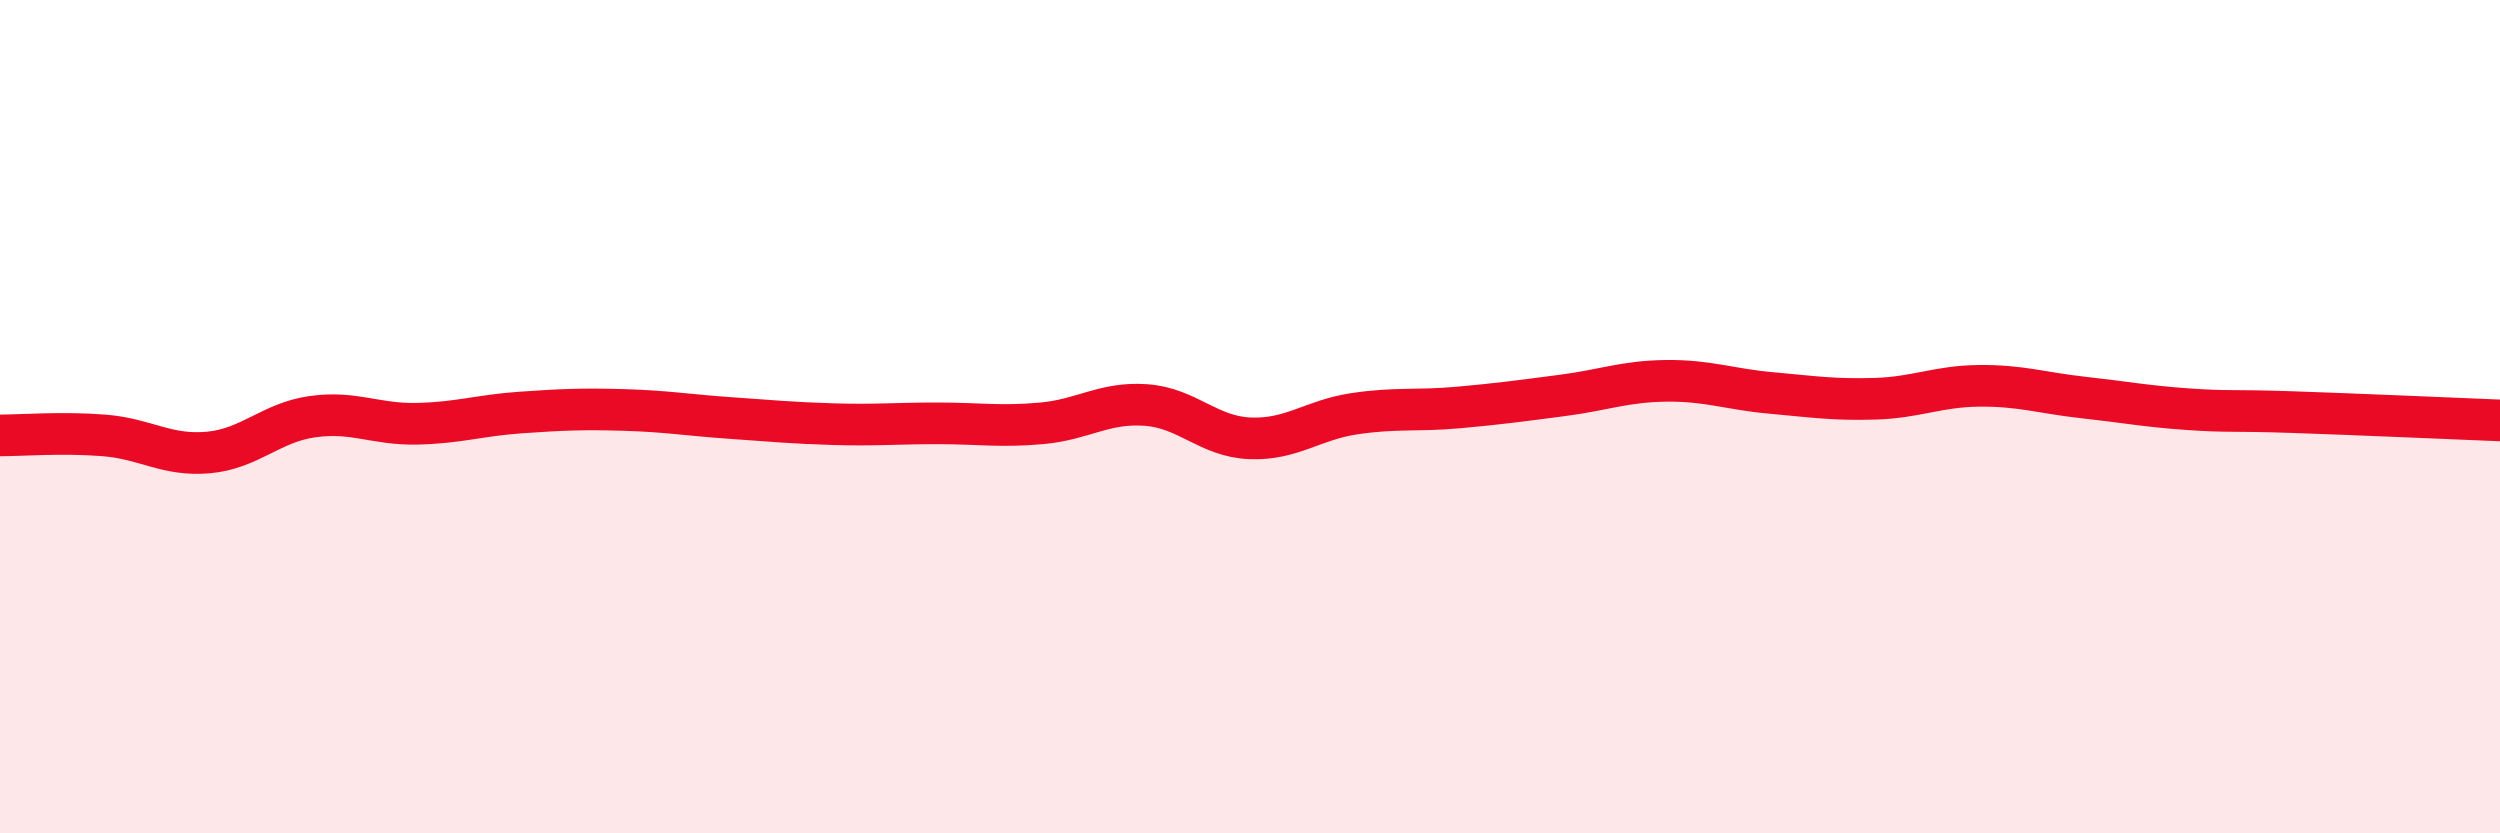
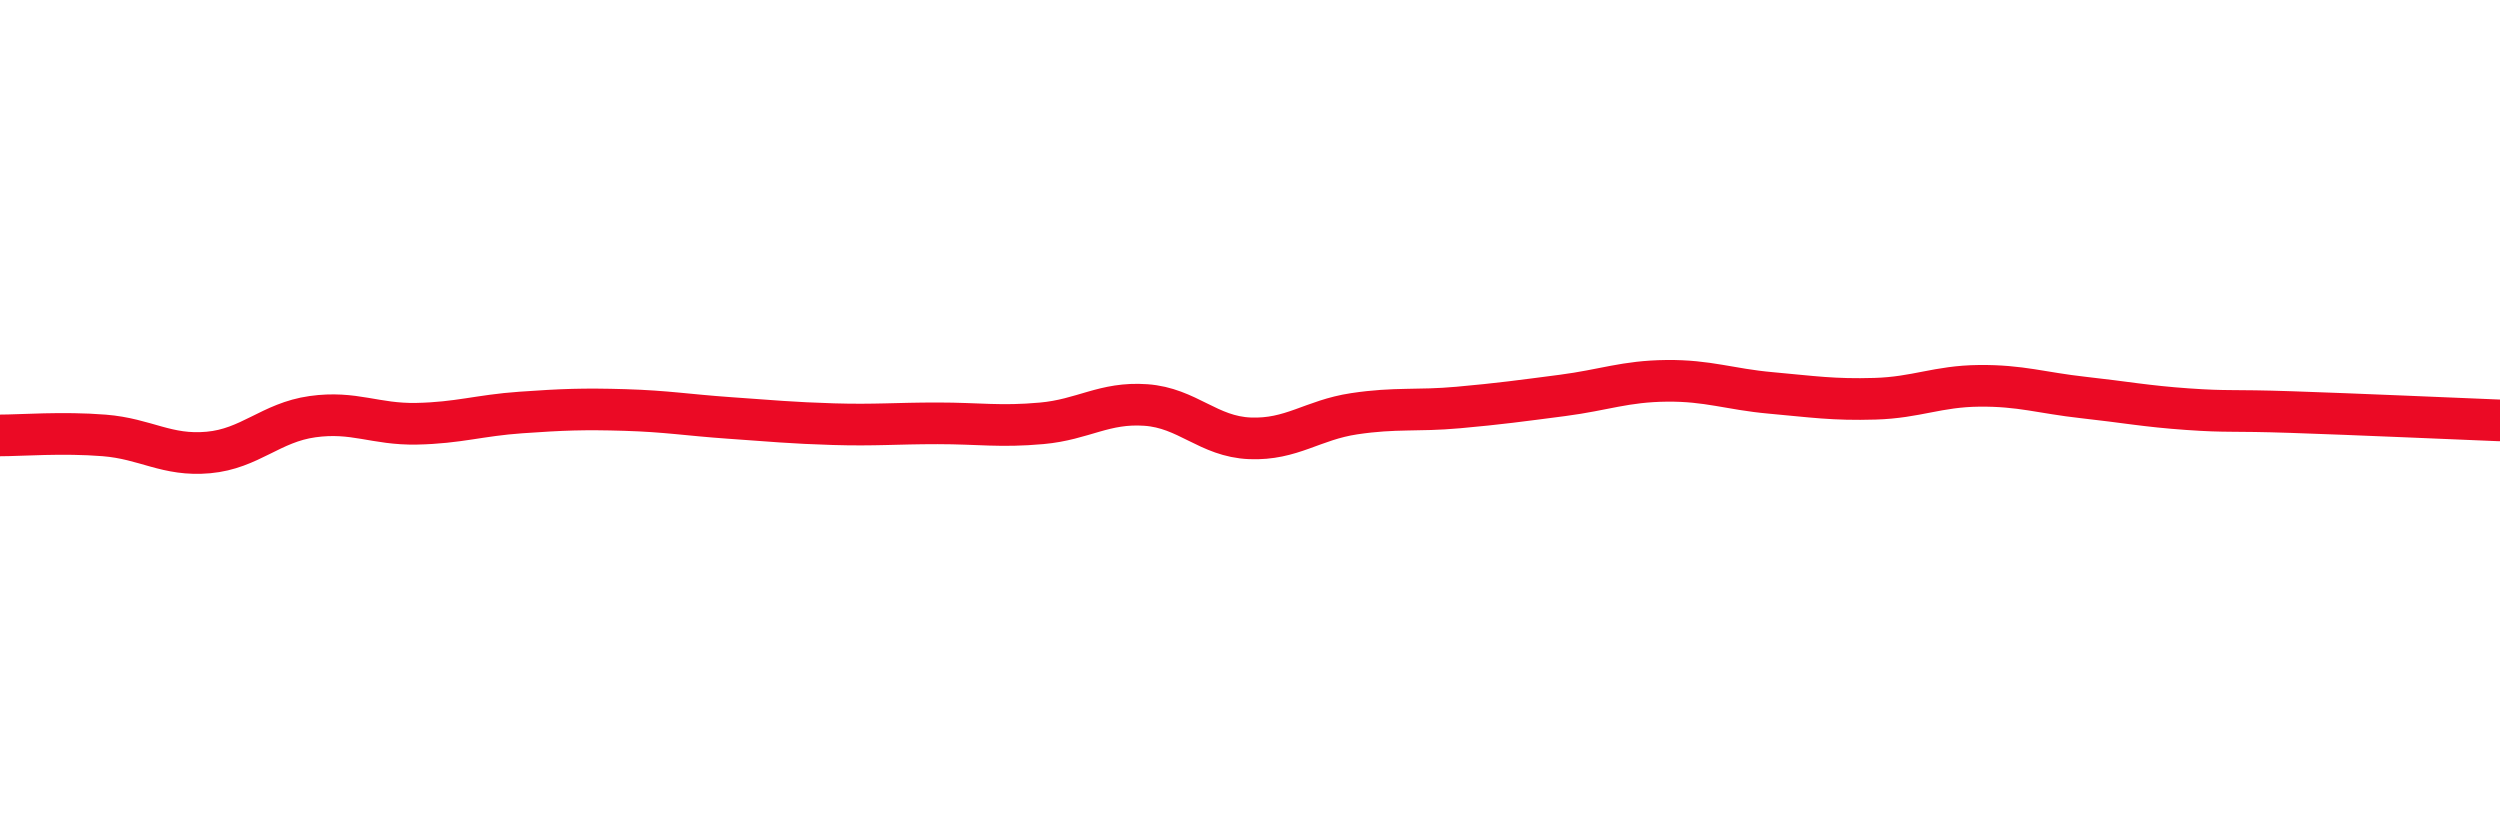
<svg xmlns="http://www.w3.org/2000/svg" width="60" height="20" viewBox="0 0 60 20">
-   <path d="M 0,10.45 C 0.5,10.45 1.5,10.37 2.5,10.45 C 3.5,10.53 4,10.95 5,10.86 C 6,10.77 6.5,10.14 7.5,10 C 8.5,9.86 9,10.19 10,10.17 C 11,10.15 11.5,9.97 12.5,9.9 C 13.5,9.83 14,9.81 15,9.84 C 16,9.87 16.5,9.96 17.5,10.03 C 18.5,10.1 19,10.15 20,10.18 C 21,10.21 21.5,10.16 22.5,10.16 C 23.5,10.16 24,10.25 25,10.16 C 26,10.07 26.5,9.65 27.5,9.72 C 28.5,9.79 29,10.48 30,10.52 C 31,10.56 31.5,10.08 32.5,9.93 C 33.5,9.78 34,9.87 35,9.78 C 36,9.69 36.5,9.62 37.5,9.49 C 38.5,9.36 39,9.15 40,9.14 C 41,9.13 41.5,9.34 42.5,9.43 C 43.5,9.52 44,9.6 45,9.57 C 46,9.54 46.5,9.27 47.5,9.26 C 48.5,9.25 49,9.43 50,9.54 C 51,9.65 51.5,9.75 52.5,9.82 C 53.5,9.89 53.5,9.84 55,9.89 C 56.5,9.94 59,10.05 60,10.09L60 20L0 20Z" fill="#EB0A25" opacity="0.1" stroke-linecap="round" stroke-linejoin="round" />
  <path d="M 0,10.45 C 0.5,10.45 1.5,10.37 2.5,10.45 C 3.5,10.53 4,10.95 5,10.86 C 6,10.77 6.5,10.14 7.5,10 C 8.5,9.86 9,10.19 10,10.17 C 11,10.15 11.5,9.97 12.5,9.9 C 13.5,9.83 14,9.81 15,9.84 C 16,9.87 16.5,9.96 17.5,10.03 C 18.5,10.1 19,10.15 20,10.18 C 21,10.21 21.5,10.16 22.5,10.16 C 23.5,10.16 24,10.25 25,10.16 C 26,10.07 26.5,9.65 27.5,9.72 C 28.5,9.79 29,10.48 30,10.52 C 31,10.56 31.5,10.08 32.5,9.93 C 33.5,9.78 34,9.87 35,9.78 C 36,9.69 36.5,9.62 37.5,9.49 C 38.5,9.36 39,9.15 40,9.14 C 41,9.13 41.5,9.34 42.5,9.43 C 43.5,9.52 44,9.6 45,9.57 C 46,9.54 46.5,9.27 47.5,9.26 C 48.5,9.25 49,9.43 50,9.54 C 51,9.65 51.5,9.75 52.5,9.82 C 53.5,9.89 53.5,9.84 55,9.89 C 56.5,9.94 59,10.05 60,10.09" stroke="#EB0A25" stroke-width="1" fill="none" stroke-linecap="round" stroke-linejoin="round" />
</svg>